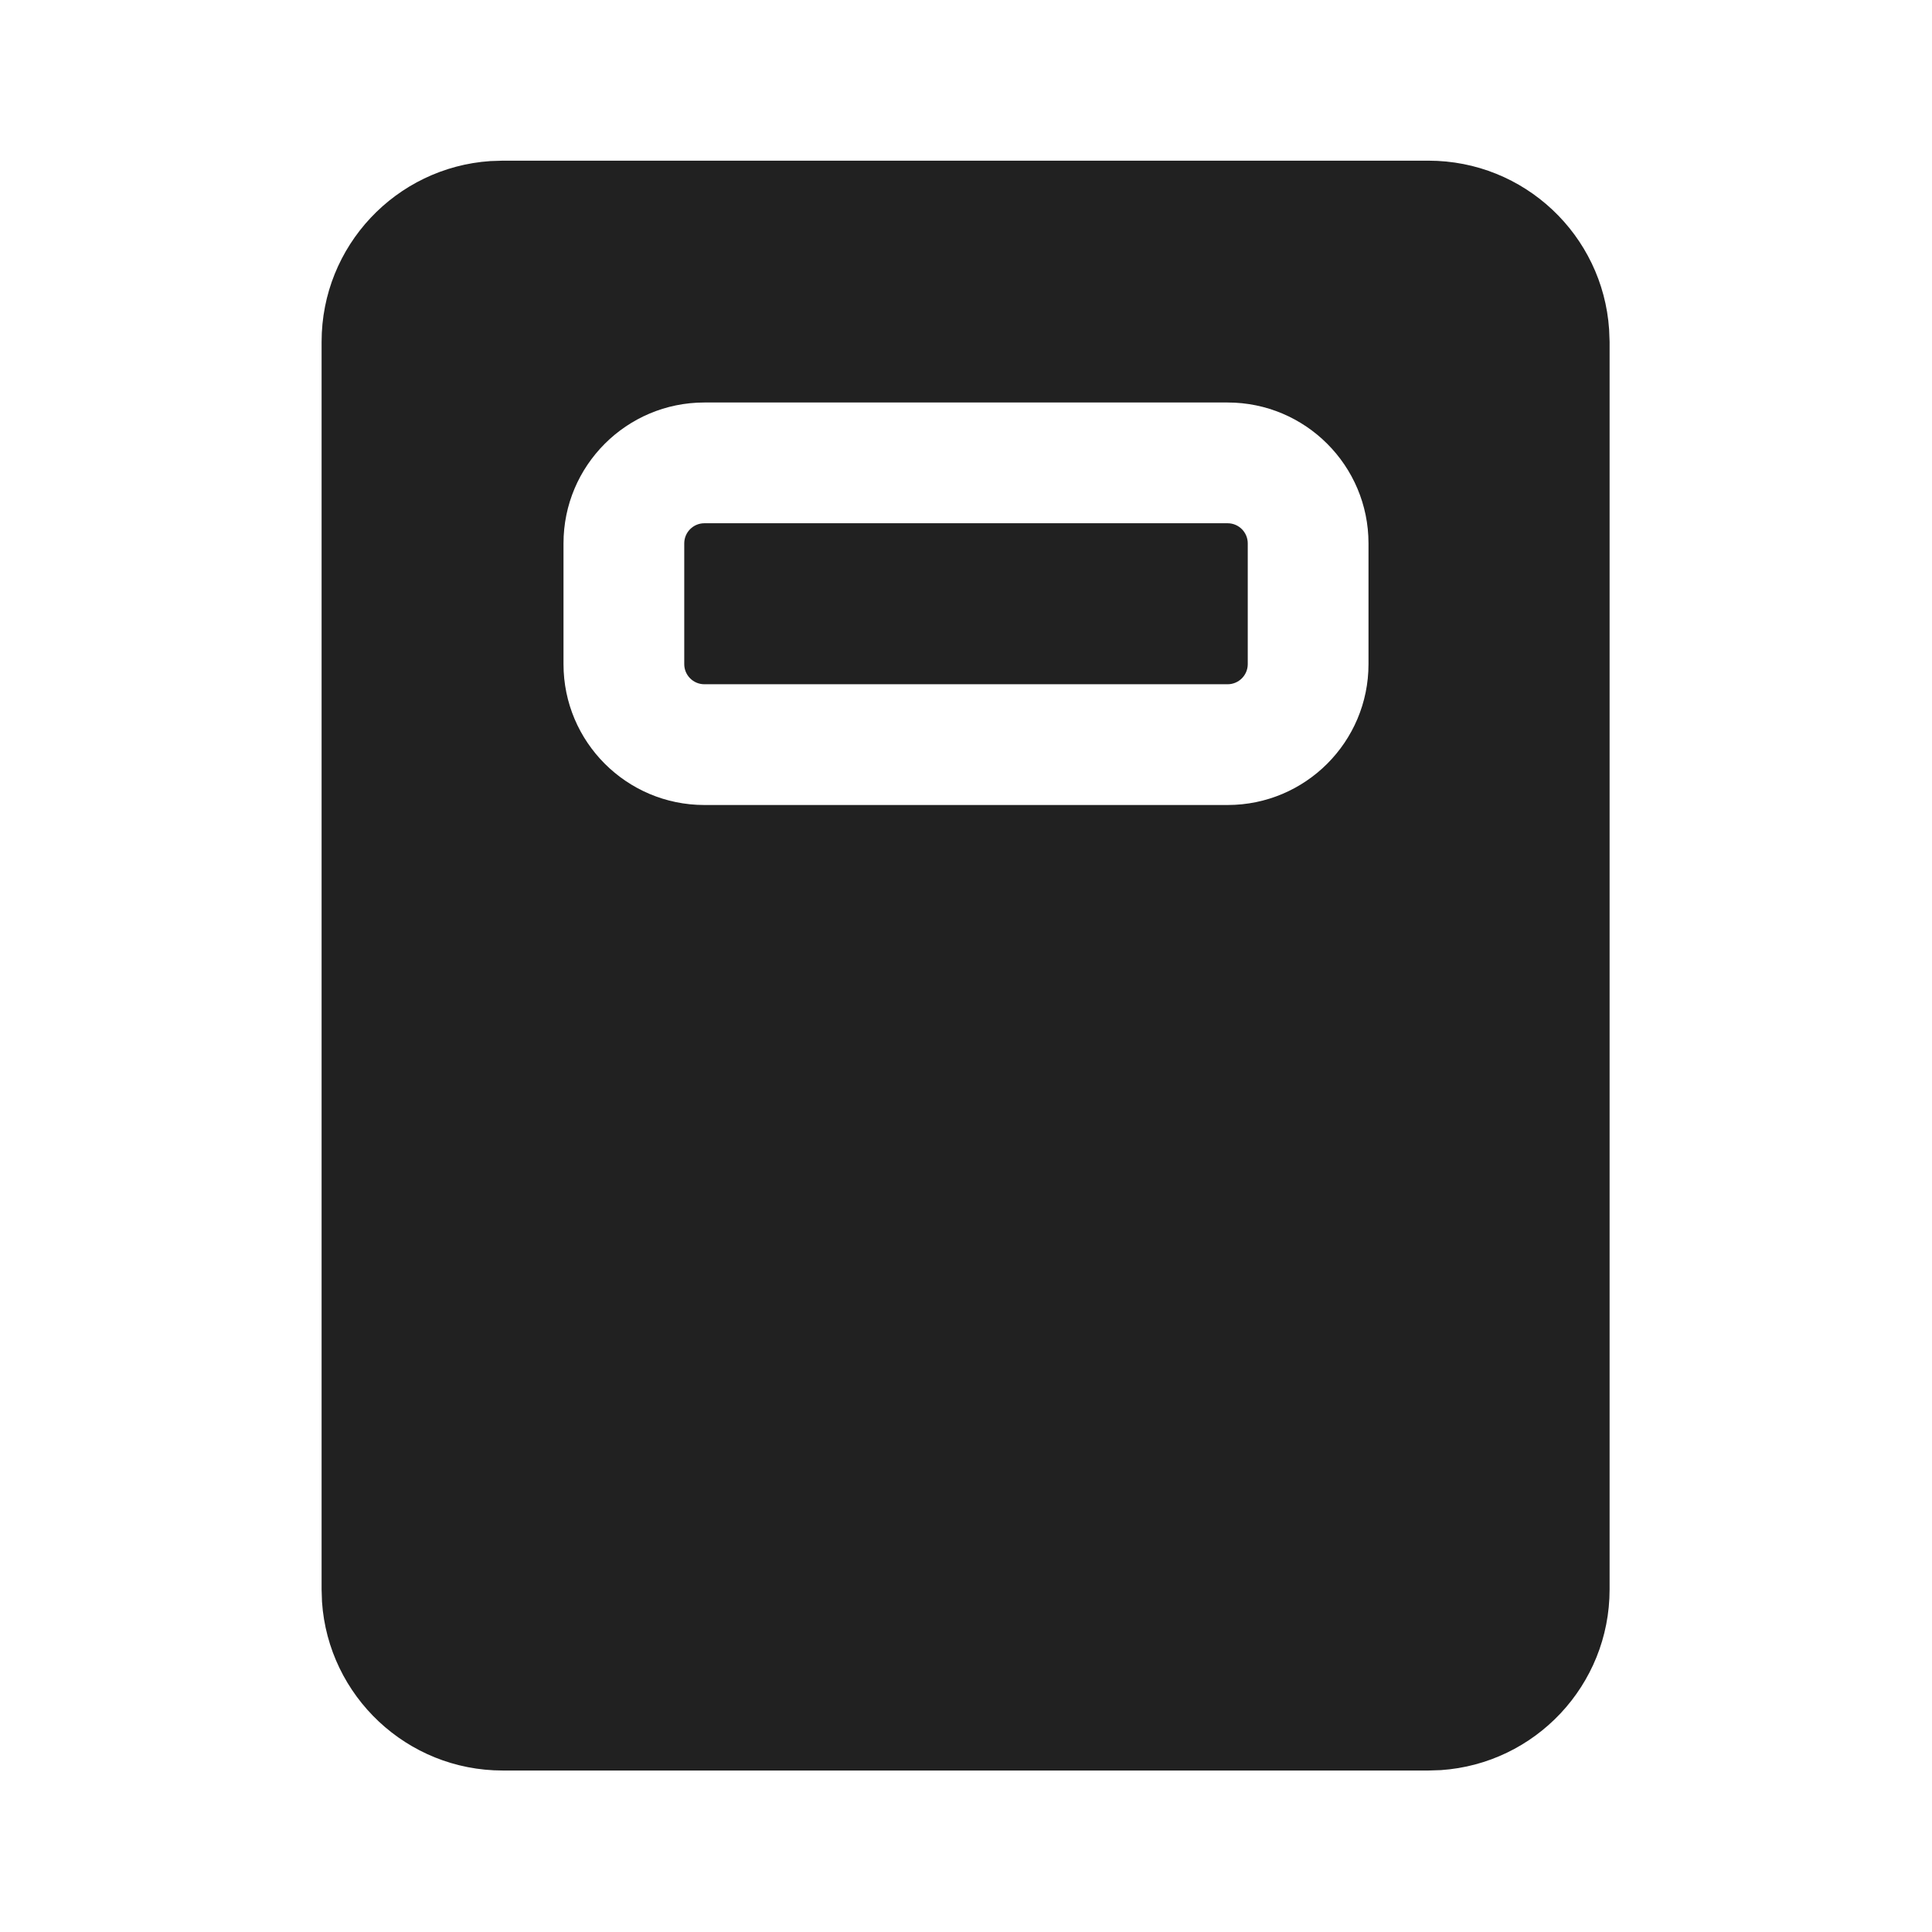
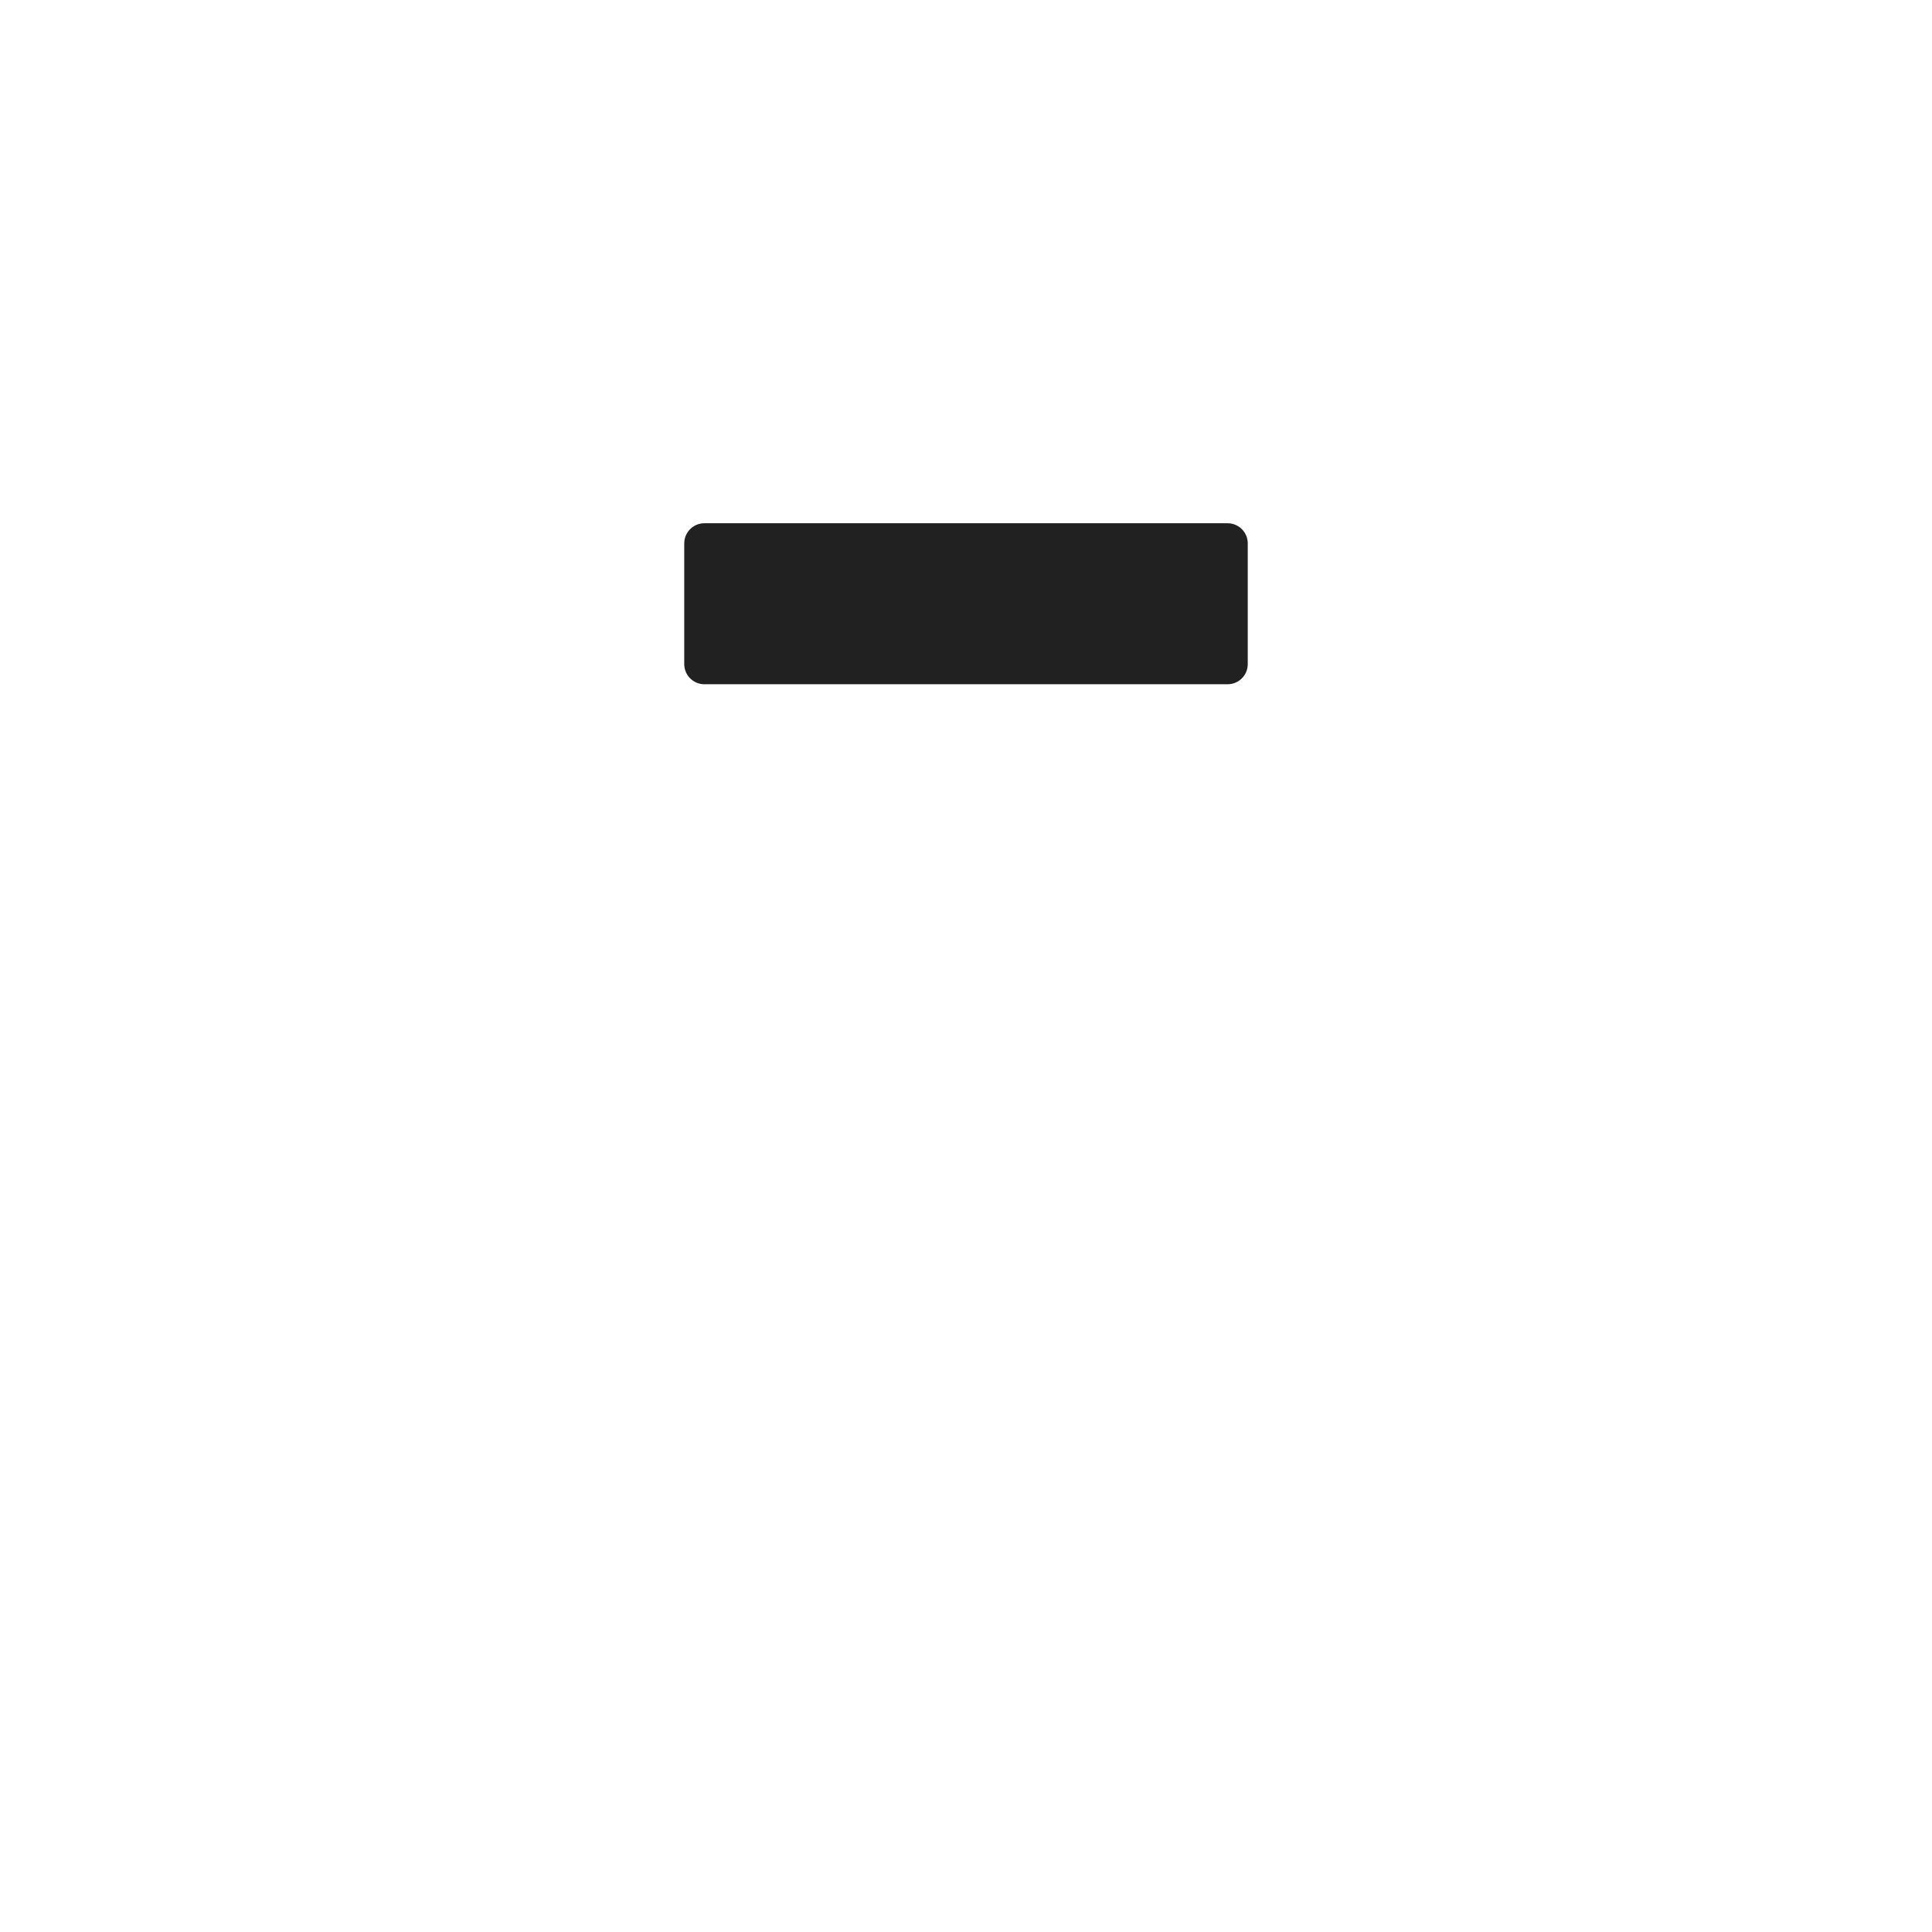
<svg xmlns="http://www.w3.org/2000/svg" width="800px" height="800px" viewBox="0 0 24 24" fill="none">
  <path d="M8.5 6.75C8.5 6.612 8.612 6.5 8.75 6.5H15.25C15.388 6.5 15.5 6.612 15.5 6.75V8.25C15.5 8.388 15.388 8.5 15.25 8.5H8.75C8.612 8.5 8.5 8.388 8.5 8.25V6.75Z" fill="#212121" />
-   <path d="M19.989 4.092C19.91 2.921 18.936 1.996 17.745 1.996H6.245L6.091 2.001C4.92 2.08 3.995 3.055 3.995 4.246V19.744L4 19.898C4.079 21.069 5.054 21.994 6.245 21.994H17.745L17.899 21.989C19.07 21.91 19.995 20.935 19.995 19.744V4.246L19.989 4.092ZM8.75 5H15.25C16.216 5 17 5.784 17 6.75V8.25C17 9.216 16.216 10 15.25 10H8.75C7.784 10 7 9.216 7 8.25V6.75C7 5.784 7.784 5 8.75 5Z" fill="#212121" />
</svg>